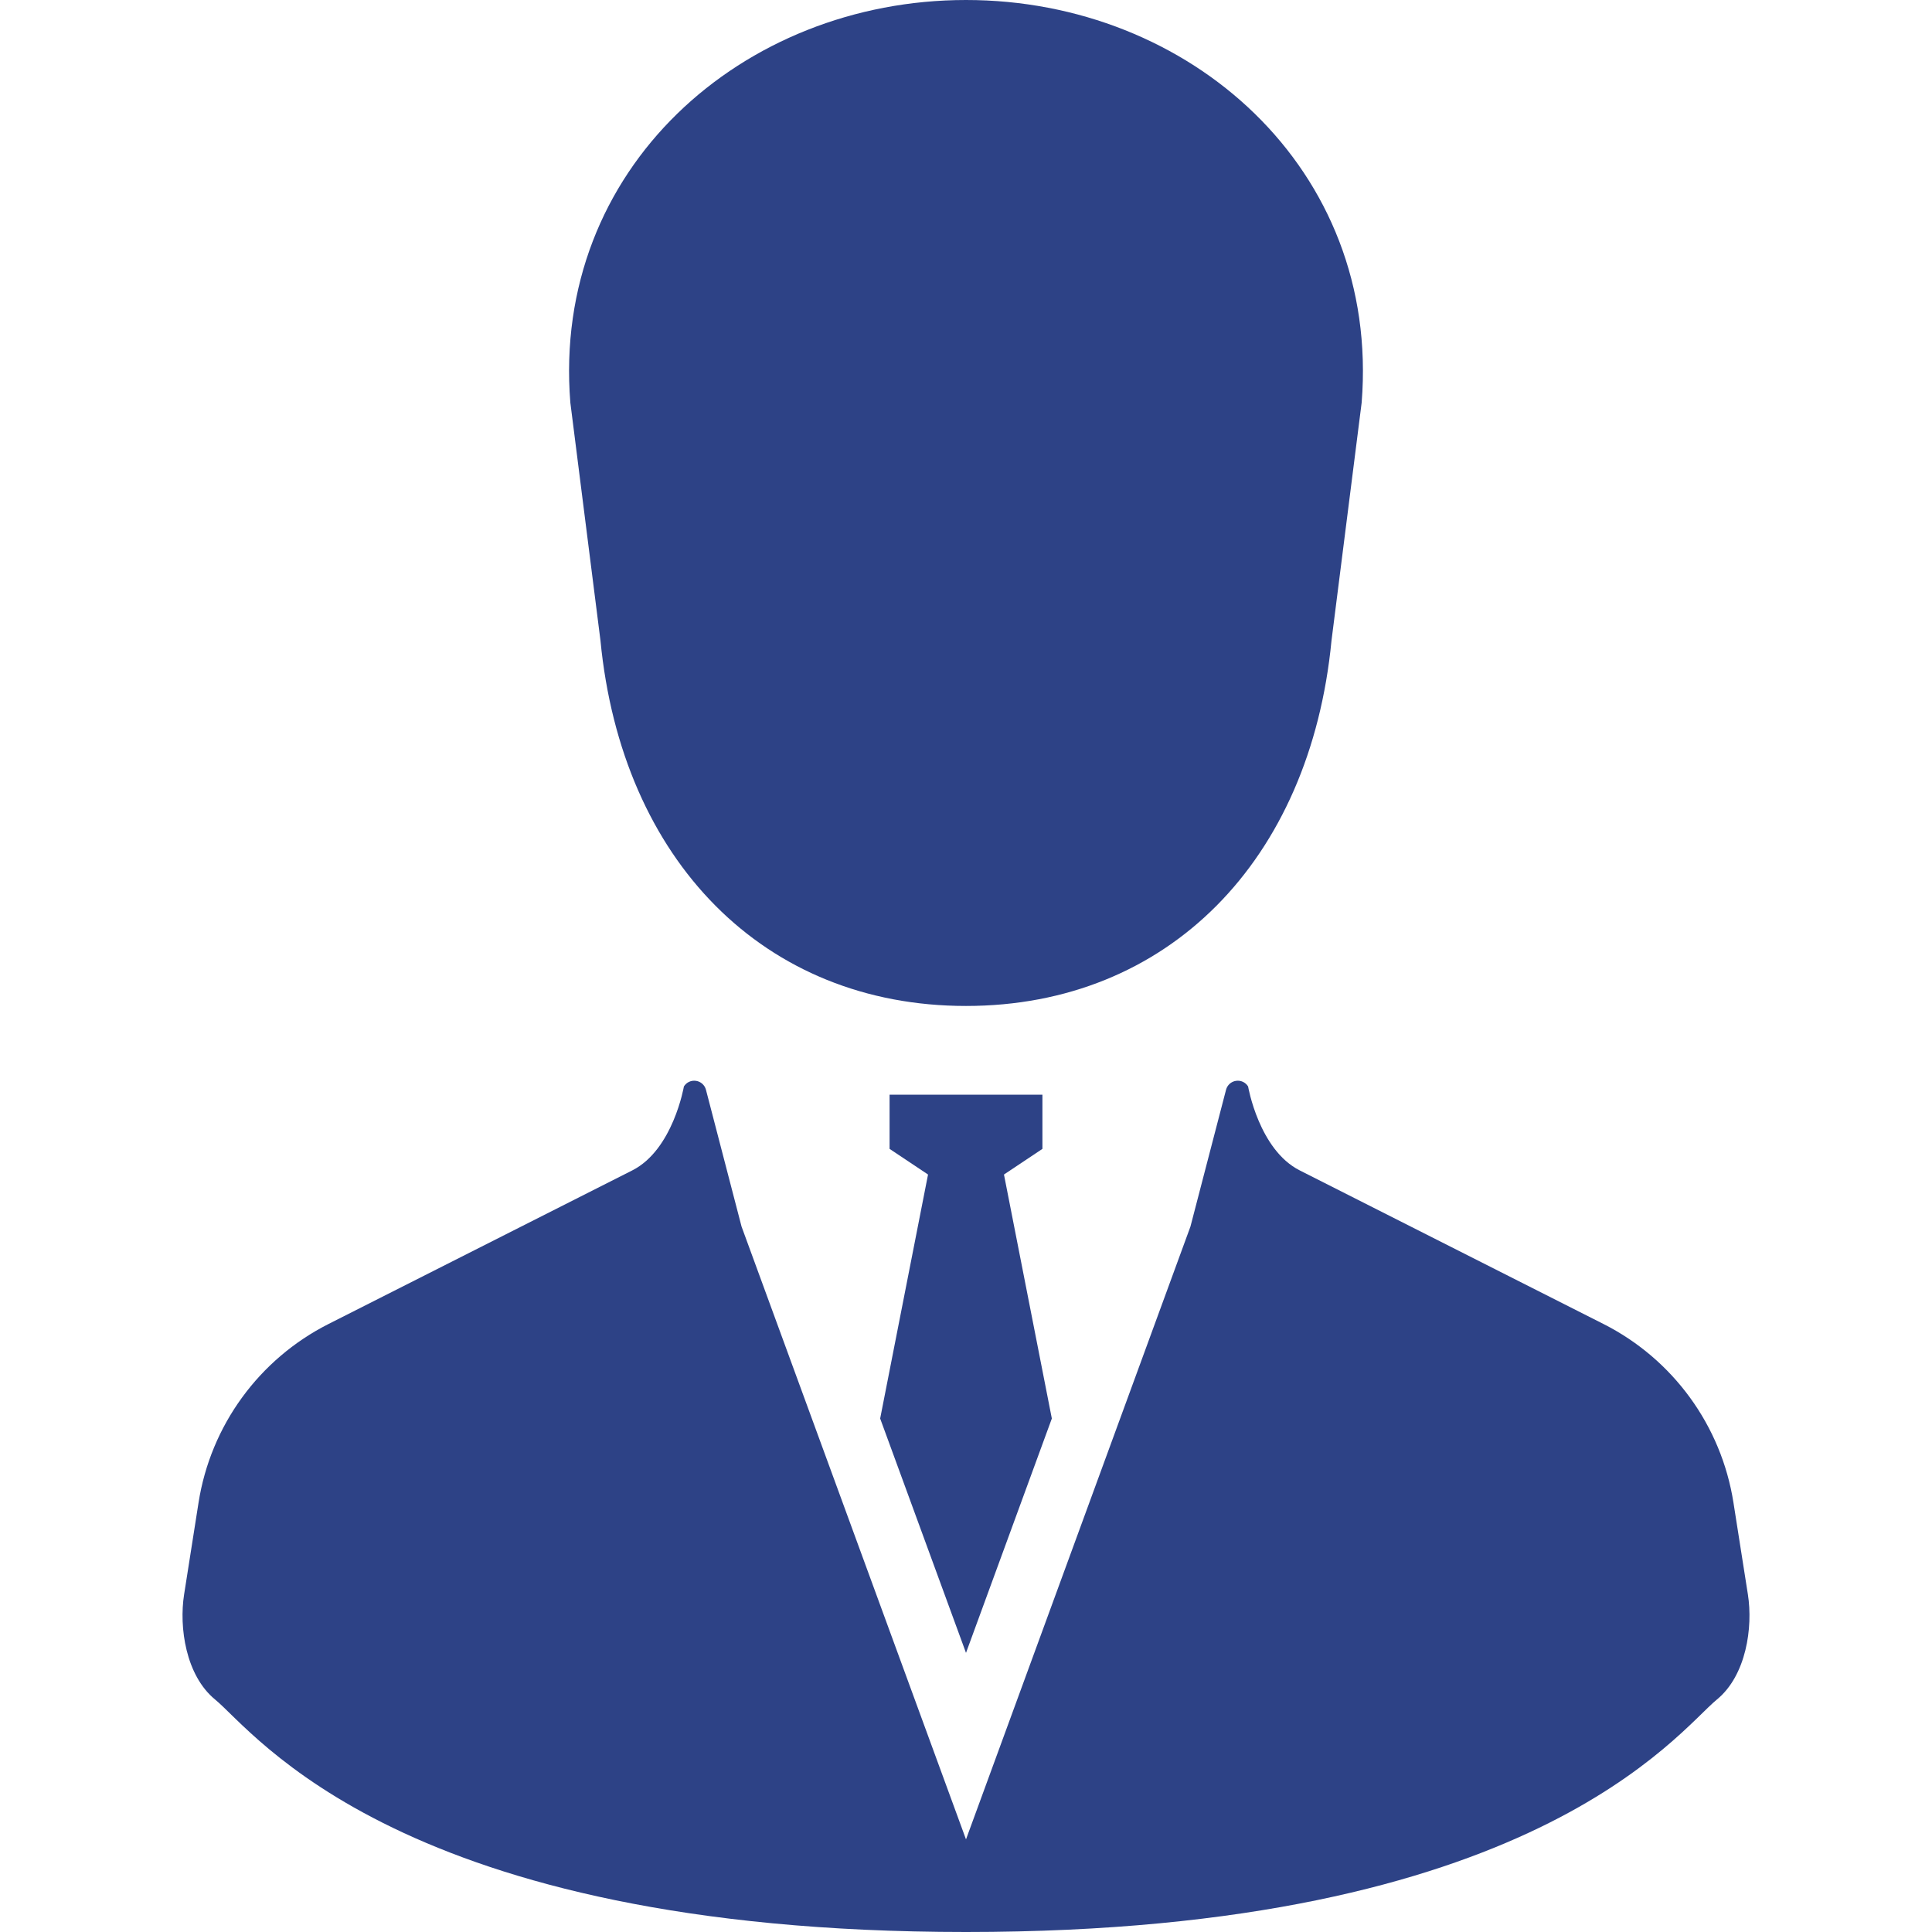
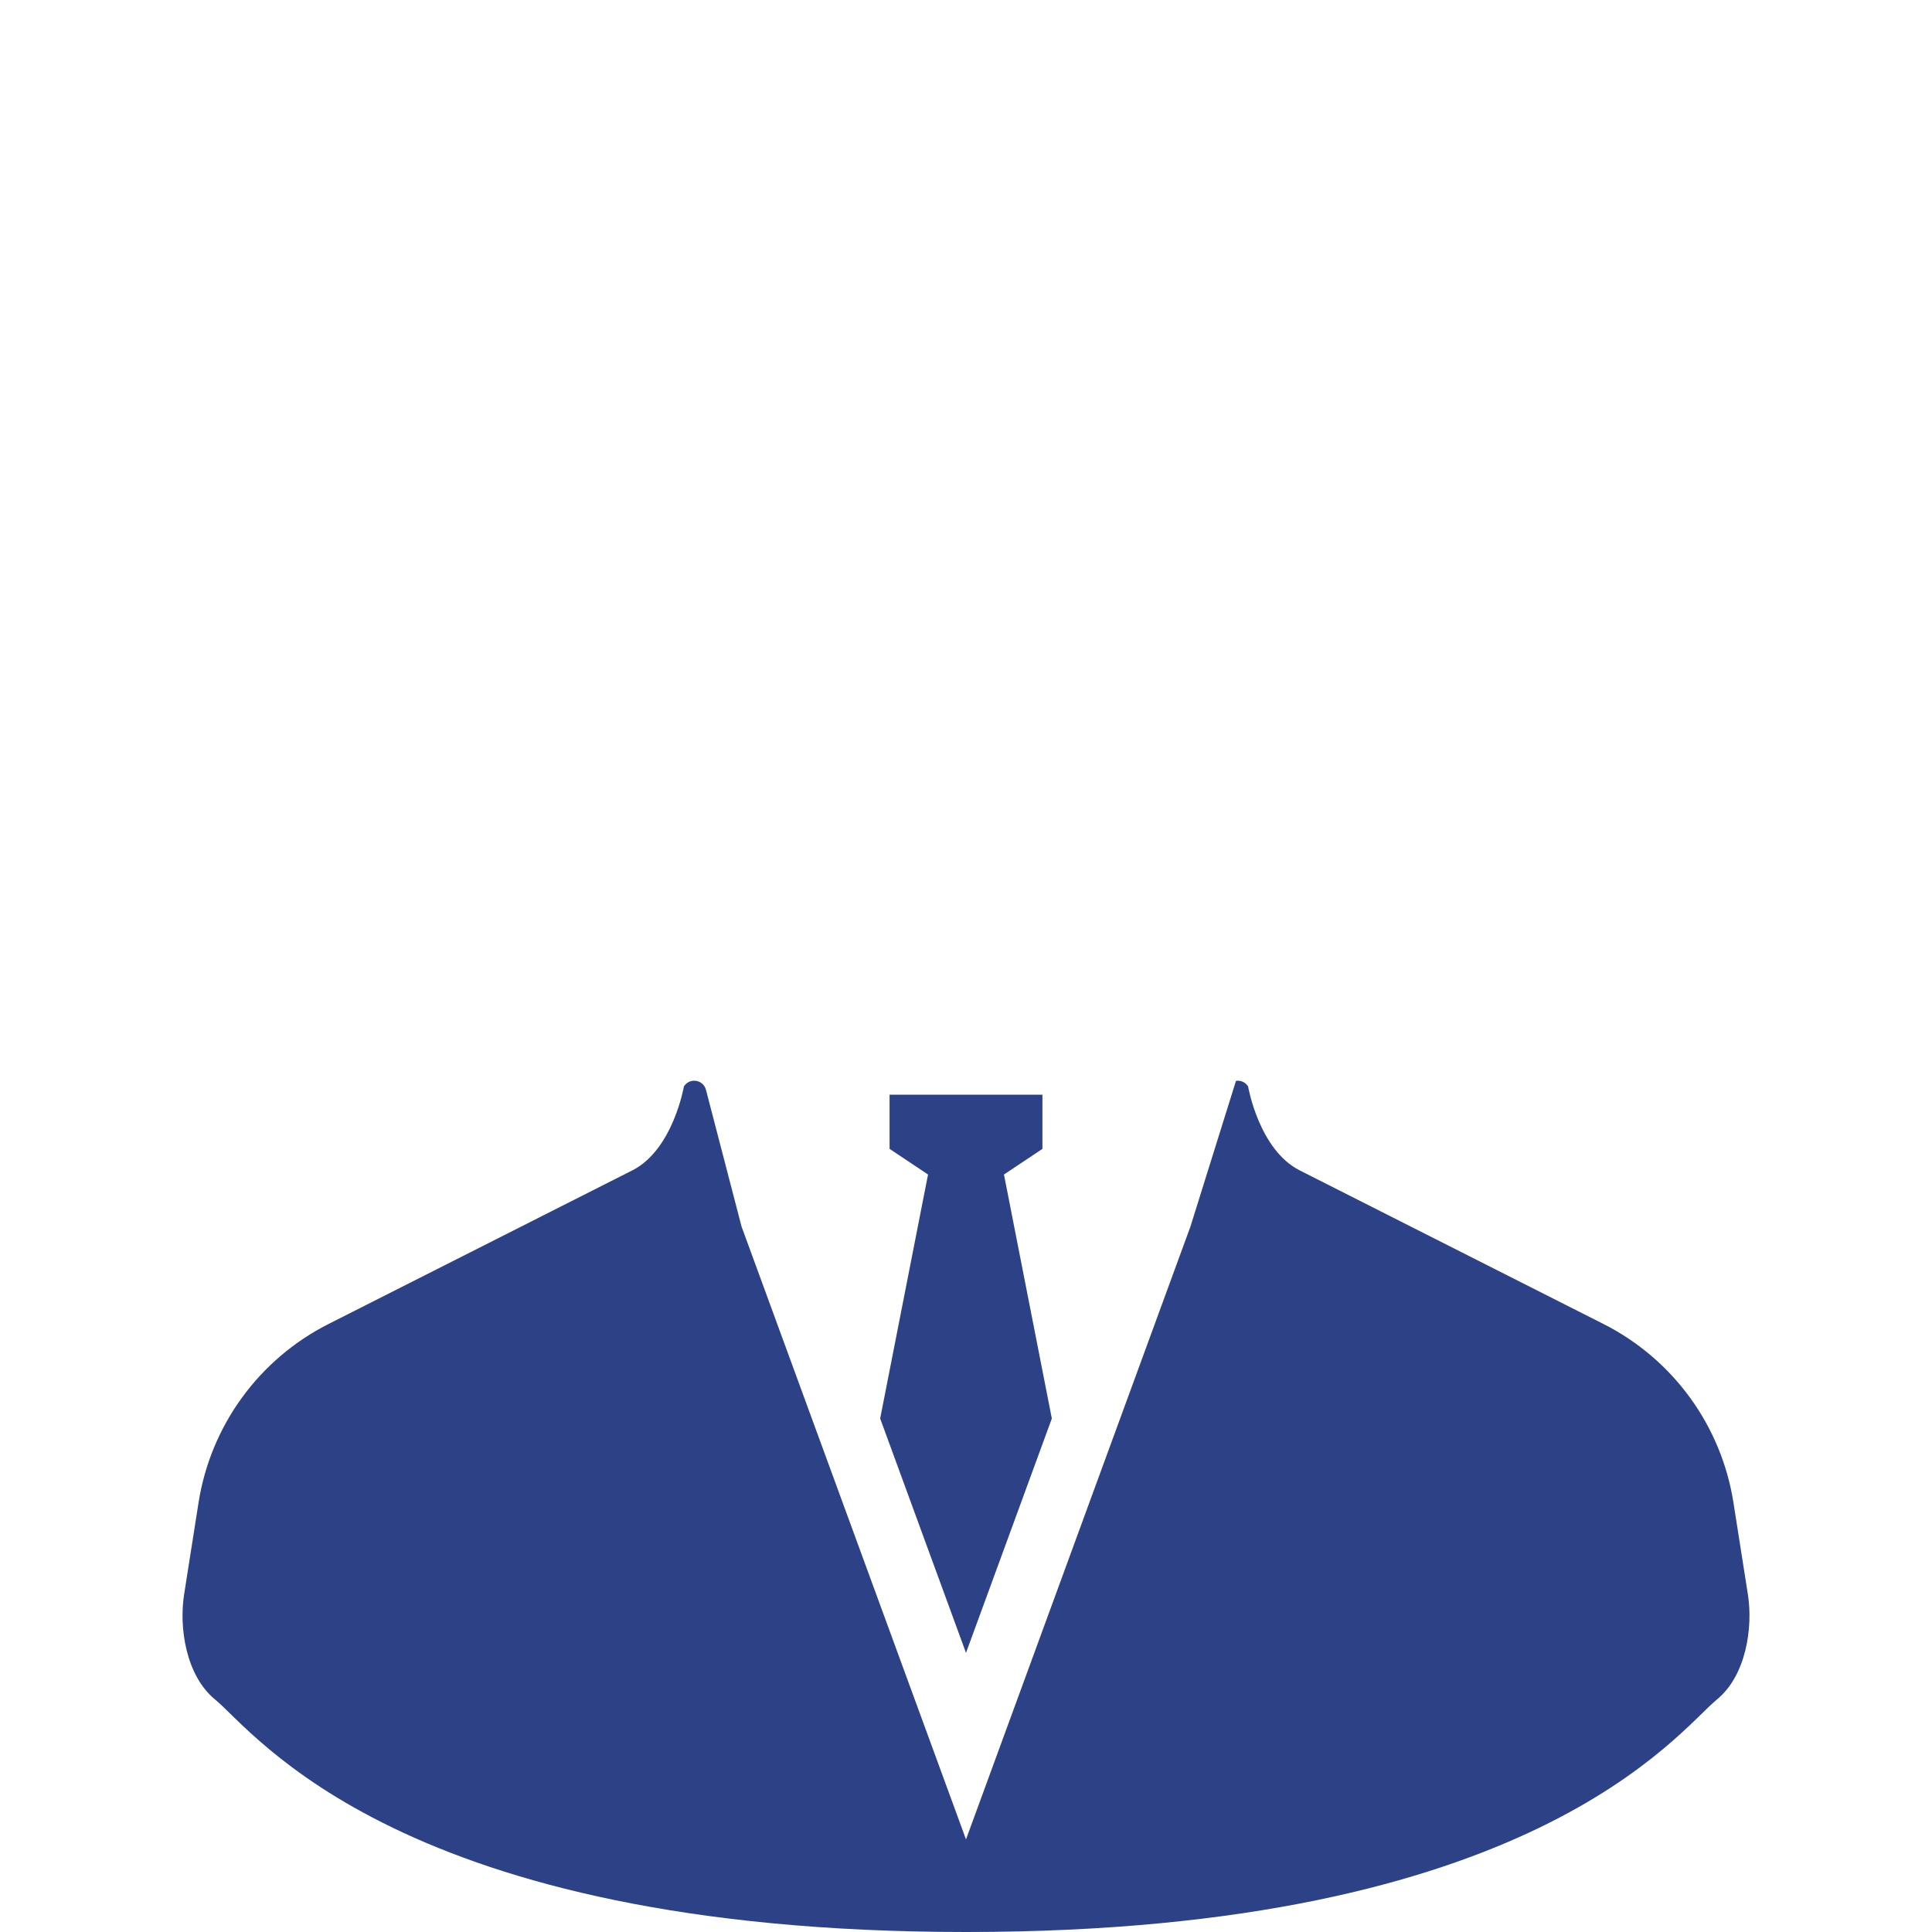
<svg xmlns="http://www.w3.org/2000/svg" width="63" height="63" viewBox="0 0 63 63" fill="none">
-   <path d="M19.58 20.884C20.274 28.062 24.917 32.803 31.5 32.803C38.083 32.803 42.726 28.062 43.419 20.884L44.402 13.128C45.012 5.509 38.794 0 31.5 0C24.206 0 17.988 5.509 18.598 13.128L19.58 20.884Z" fill="#2D4286" />
  <path d="M31.5 53.898L34.299 46.256L32.738 38.3L33.992 37.463V35.697H31.5H29.008V37.463L30.262 38.3L28.701 46.256L31.5 53.898Z" fill="#2D4286" />
-   <path d="M56.997 51.996L56.526 49C56.132 46.487 54.553 44.319 52.284 43.172L42.382 38.165C41.052 37.493 40.699 35.428 40.699 35.428C40.616 35.293 40.461 35.221 40.304 35.245C40.147 35.268 40.02 35.382 39.98 35.535L38.819 39.996L31.5 59.98L24.181 39.996L23.02 35.535C22.98 35.382 22.853 35.268 22.696 35.245C22.539 35.221 22.384 35.293 22.301 35.428C22.301 35.428 21.948 37.493 20.618 38.165L10.716 43.172C8.446 44.319 6.868 46.487 6.474 49L6.003 51.996C5.835 53.065 6.057 54.635 7.015 55.42C8.296 56.467 13.028 63 31.5 63C49.972 63 54.704 56.467 55.985 55.42C56.944 54.635 57.165 53.065 56.997 51.996Z" fill="#2D4286" />
+   <path d="M56.997 51.996L56.526 49C56.132 46.487 54.553 44.319 52.284 43.172L42.382 38.165C41.052 37.493 40.699 35.428 40.699 35.428C40.616 35.293 40.461 35.221 40.304 35.245L38.819 39.996L31.5 59.98L24.181 39.996L23.02 35.535C22.98 35.382 22.853 35.268 22.696 35.245C22.539 35.221 22.384 35.293 22.301 35.428C22.301 35.428 21.948 37.493 20.618 38.165L10.716 43.172C8.446 44.319 6.868 46.487 6.474 49L6.003 51.996C5.835 53.065 6.057 54.635 7.015 55.42C8.296 56.467 13.028 63 31.5 63C49.972 63 54.704 56.467 55.985 55.42C56.944 54.635 57.165 53.065 56.997 51.996Z" fill="#2D4286" />
</svg>